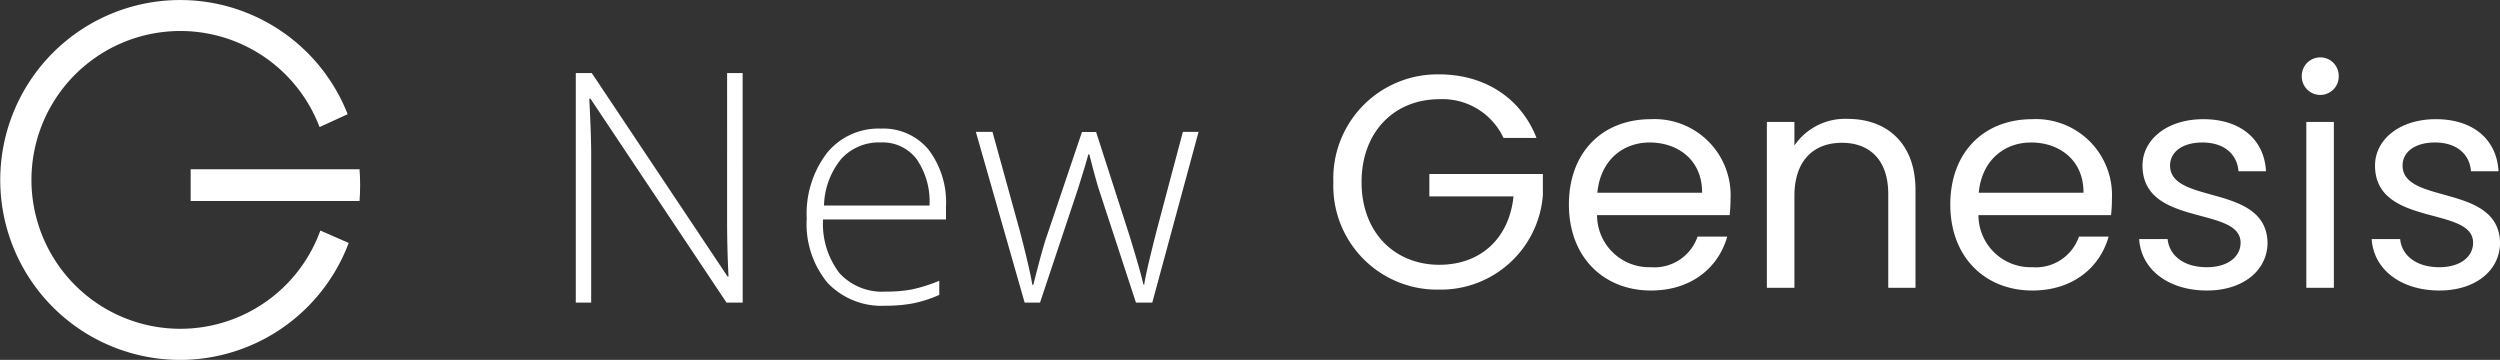
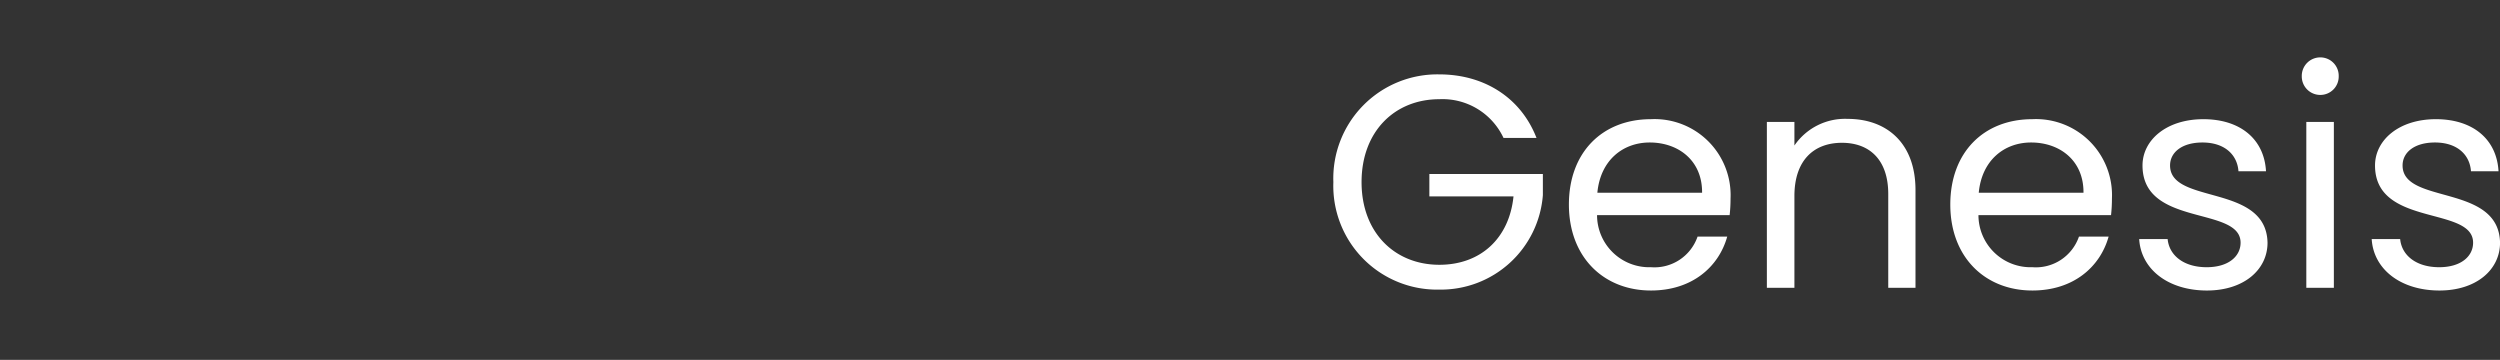
<svg xmlns="http://www.w3.org/2000/svg" width="289.068" height="41.614" viewBox="0 0 289.068 41.614">
  <rect x="0" y="0" width="289.068" height="41.614" fill="#333333" stroke="none" />
  <g id="Grupo_3023" data-name="Grupo 3023" transform="translate(-360 -36.026)">
    <g id="Grupo_1280" data-name="Grupo 1280" transform="translate(360 36.026)">
      <g id="Grupo_1" data-name="Grupo 1">
-         <path id="Intersección_2" data-name="Intersección 2" d="M0,3.674V0H19.526q.069.909.069,1.837t-.069,1.836Z" transform="translate(22.046 19.569)" fill="#fff" />
-         <path id="Sustracción_8" data-name="Sustracción 8" d="M20.814,41.623A20.805,20.805,0,1,1,40.2,13.215L36.948,14.7a17.216,17.216,0,1,0,.094,11.966L40.318,28.1a20.851,20.851,0,0,1-19.5,13.524Z" transform="translate(0 -0.009)" fill="#fff" />
-       </g>
-       <path id="Trazado_5330" data-name="Trazado 5330" d="M22.228,5.838H20.359L4.637-17.726H4.492q.218,4.211.218,6.354V5.838H2.931V-20.7H4.782l15.7,23.524h.109q-.163-3.268-.163-6.209V-20.7h1.795ZM38.747,6.2a8.6,8.6,0,0,1-6.708-2.65,10.652,10.652,0,0,1-2.405-7.425,11.575,11.575,0,0,1,2.324-7.564,7.669,7.669,0,0,1,6.263-2.841,6.763,6.763,0,0,1,5.5,2.436,10.045,10.045,0,0,1,2.014,6.608v1.459H31.521a9.336,9.336,0,0,0,1.9,6.209,6.677,6.677,0,0,0,5.328,2.136,16.527,16.527,0,0,0,2.968-.236,18.037,18.037,0,0,0,3.241-1.017V4.948a14.452,14.452,0,0,1-3.091.99A17.129,17.129,0,0,1,38.747,6.2ZM38.22-12.68A5.911,5.911,0,0,0,33.646-10.8,8.861,8.861,0,0,0,31.63-5.381h12.2a8.6,8.6,0,0,0-1.488-5.364,4.91,4.91,0,0,0-4.122-1.933ZM67.7,5.838l-4.32-13.2q-.418-1.344-1.07-3.94H62.2l-.385,1.344L61-7.323,56.608,5.838H54.83L49.189-13.9h1.923L54.271-2.458q1.108,4.247,1.453,6.245h.109Q56.9-.461,57.394-1.854L61.46-13.89h1.633l3.867,12q1.308,4.267,1.6,5.641h.1q.145-1.179,1.453-6.318L73.125-13.9H74.94L69.588,5.838Z" transform="translate(63.646 29.15)" fill="#fff" />
+         </g>
    </g>
    <path id="Trazado_13602" data-name="Trazado 13602" d="M13.755-24.675A12.033,12.033,0,0,0,1.5-12.215,12,12,0,0,0,13.755.21a11.832,11.832,0,0,0,11.97-10.92v-2.45H12.6v2.59h9.73c-.49,4.83-3.78,7.91-8.575,7.91C8.61-2.66,4.76-6.37,4.76-12.215c0-5.88,3.85-9.59,8.995-9.59a7.783,7.783,0,0,1,7.42,4.48H24.99C23.17-22.015,18.9-24.675,13.755-24.675ZM38.08-16.8c3.29,0,6.09,2.065,6.055,5.81H32.025C32.375-14.735,34.965-16.8,38.08-16.8ZM47.04-5.915H43.61A5.271,5.271,0,0,1,38.22-2.38,6.029,6.029,0,0,1,31.99-8.4H47.32a17.265,17.265,0,0,0,.105-1.925,8.792,8.792,0,0,0-9.205-9.17c-5.6,0-9.485,3.815-9.485,9.87,0,6.09,4.025,9.94,9.485,9.94C42.98.315,46.06-2.415,47.04-5.915ZM65.66,0h3.15V-11.305c0-5.495-3.395-8.225-7.84-8.225a7.085,7.085,0,0,0-6.16,3.08v-2.73H51.625V0H54.81V-10.605c0-4.13,2.24-6.16,5.495-6.16,3.22,0,5.355,1.995,5.355,5.915ZM82.18-16.8c3.29,0,6.09,2.065,6.055,5.81H76.125C76.475-14.735,79.065-16.8,82.18-16.8ZM91.14-5.915H87.71A5.271,5.271,0,0,1,82.32-2.38,6.029,6.029,0,0,1,76.09-8.4H91.42a17.263,17.263,0,0,0,.105-1.925,8.792,8.792,0,0,0-9.205-9.17c-5.6,0-9.485,3.815-9.485,9.87,0,6.09,4.025,9.94,9.485,9.94C87.08.315,90.16-2.415,91.14-5.915Zm18.375.7c-.14-6.86-11.27-4.375-11.27-8.925,0-1.54,1.4-2.66,3.745-2.66,2.555,0,4.025,1.4,4.165,3.325h3.185c-.21-3.745-3.01-6.02-7.245-6.02-4.27,0-7.035,2.415-7.035,5.355,0,7.14,11.34,4.655,11.34,8.925,0,1.575-1.4,2.835-3.92,2.835-2.695,0-4.34-1.4-4.515-3.255h-3.29c.21,3.5,3.36,5.95,7.84,5.95C106.75.315,109.515-2.065,109.515-5.215ZM114,0h3.185V-19.18H114Zm1.645-22.3a2.122,2.122,0,0,0,2.1-2.17,2.122,2.122,0,0,0-2.1-2.17,2.137,2.137,0,0,0-2.17,2.17A2.137,2.137,0,0,0,115.64-22.3ZM136.4-5.215c-.14-6.86-11.27-4.375-11.27-8.925,0-1.54,1.4-2.66,3.745-2.66,2.555,0,4.025,1.4,4.165,3.325h3.185c-.21-3.745-3.01-6.02-7.245-6.02-4.27,0-7.035,2.415-7.035,5.355,0,7.14,11.34,4.655,11.34,8.925,0,1.575-1.4,2.835-3.92,2.835-2.695,0-4.34-1.4-4.515-3.255h-3.29c.21,3.5,3.36,5.95,7.84,5.95C133.63.315,136.4-2.065,136.4-5.215Z" transform="translate(512.673 69.302)" fill="#fff" />
  </g>
</svg>